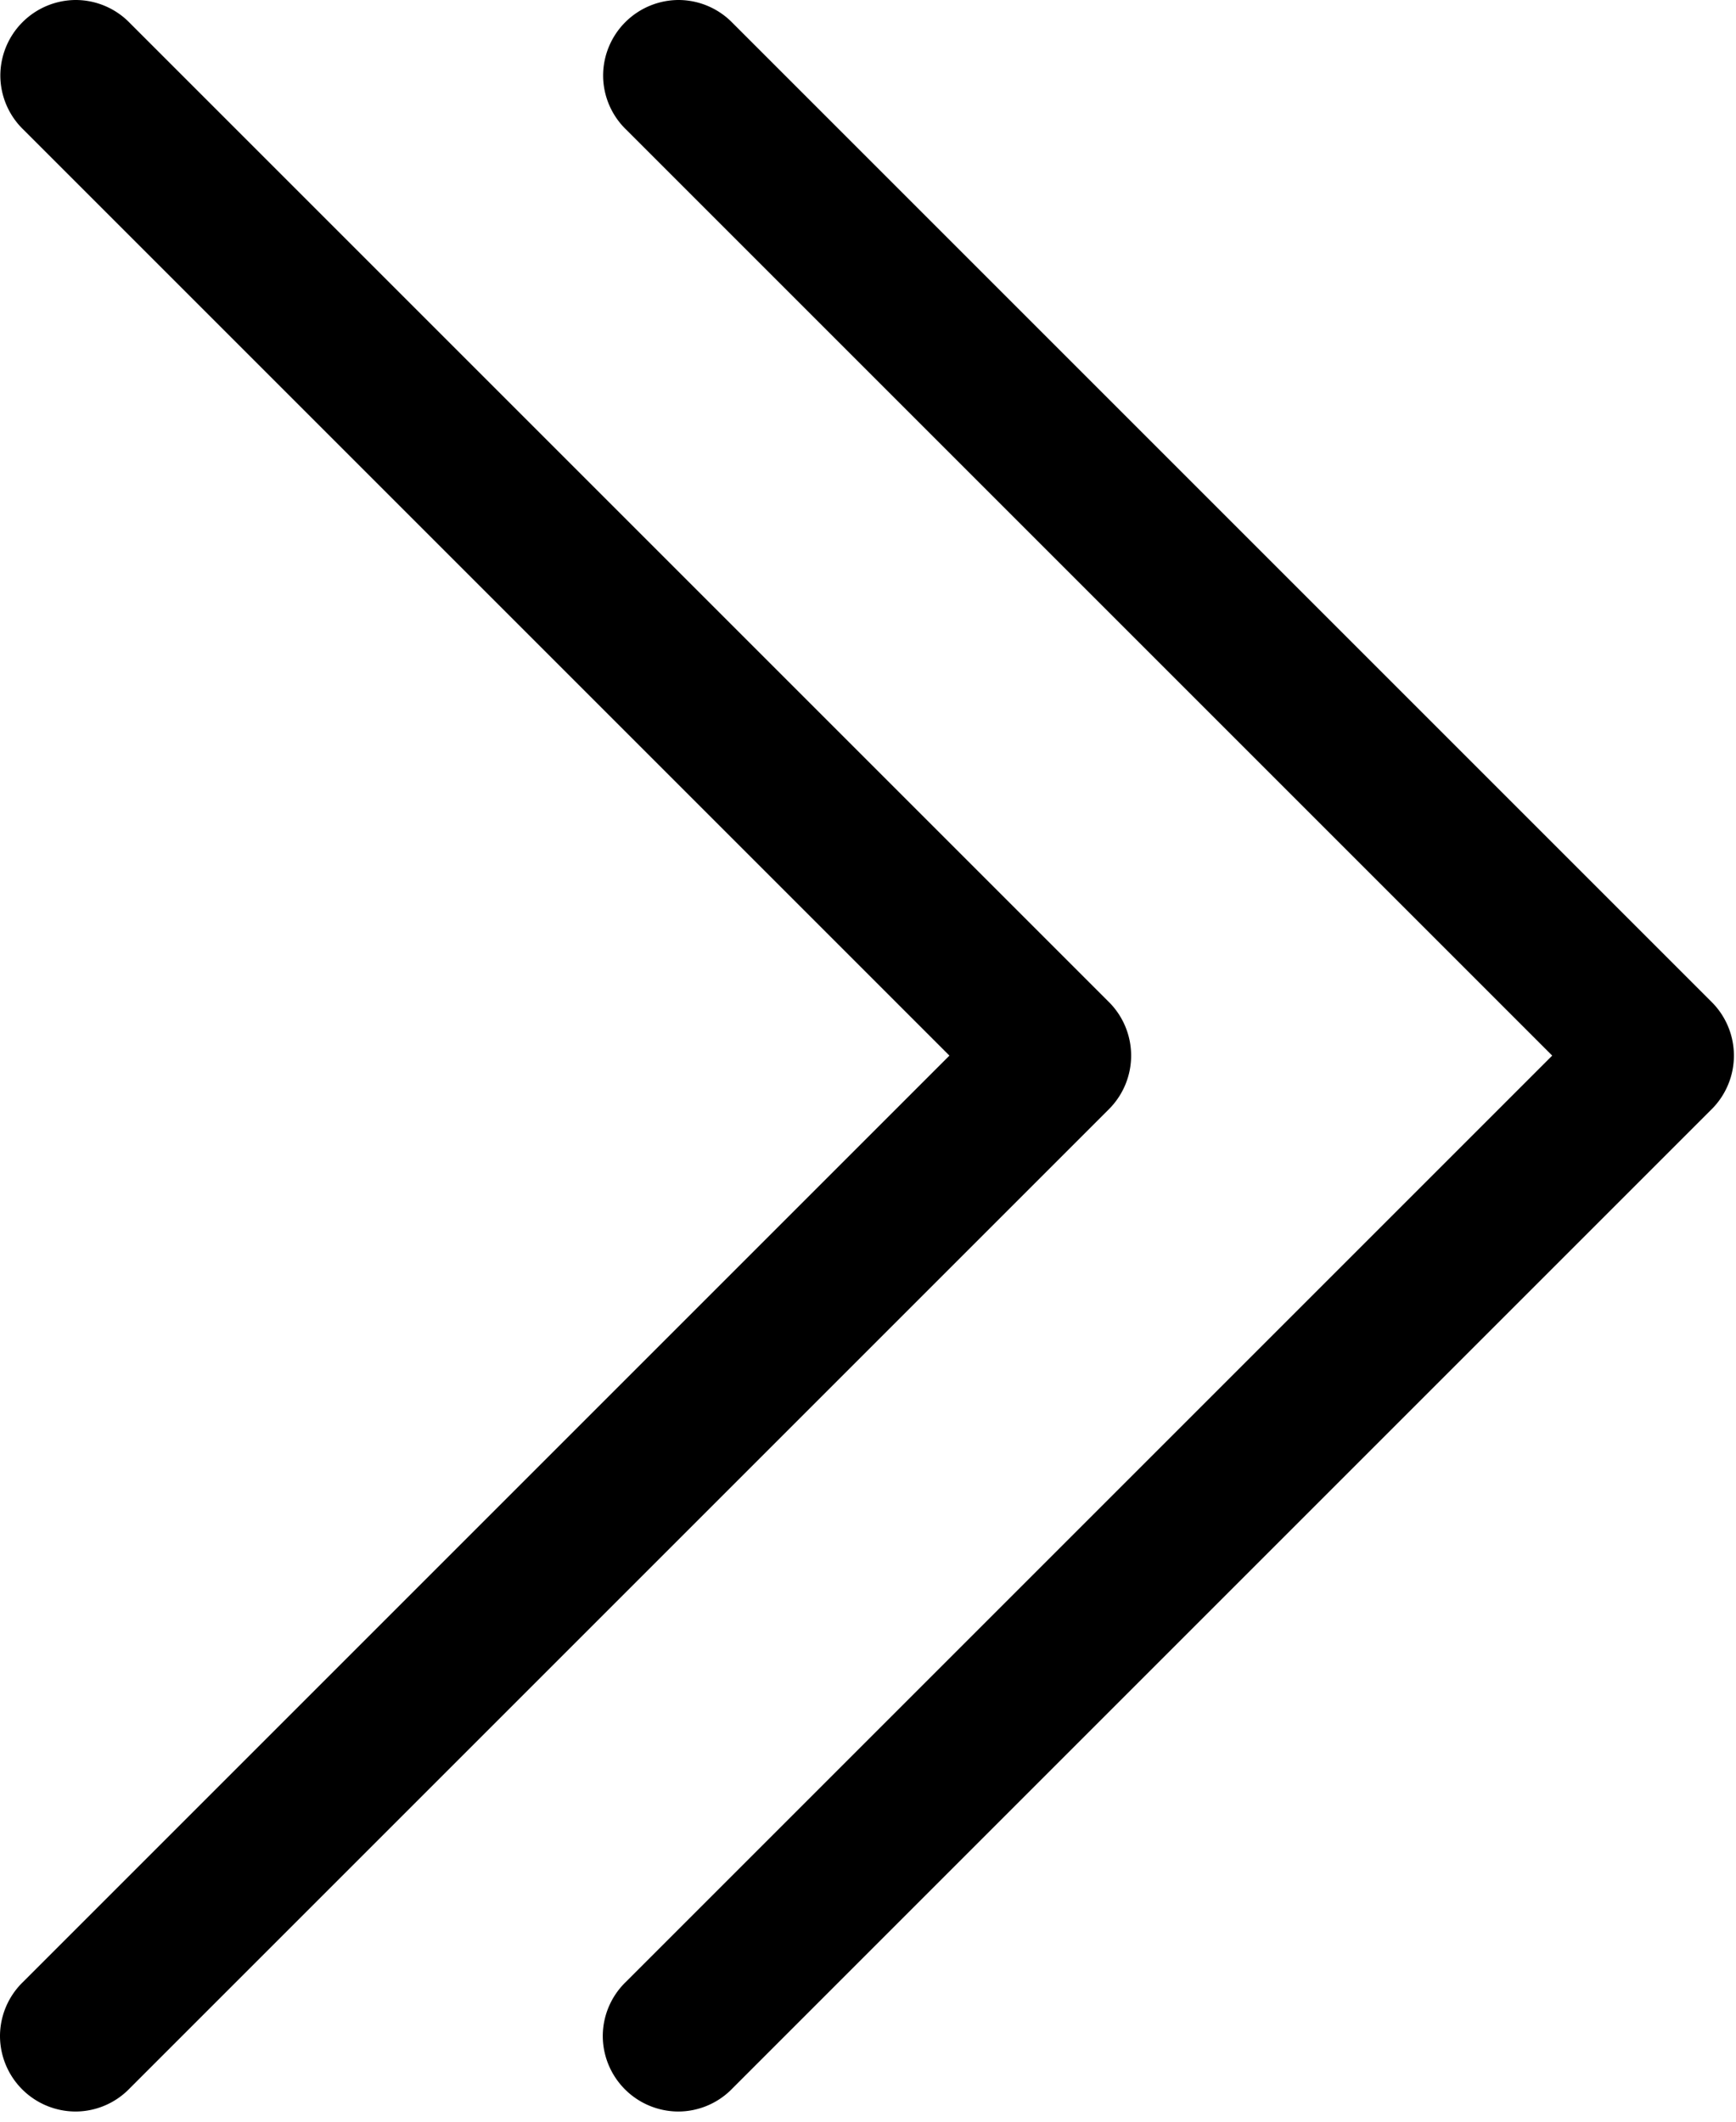
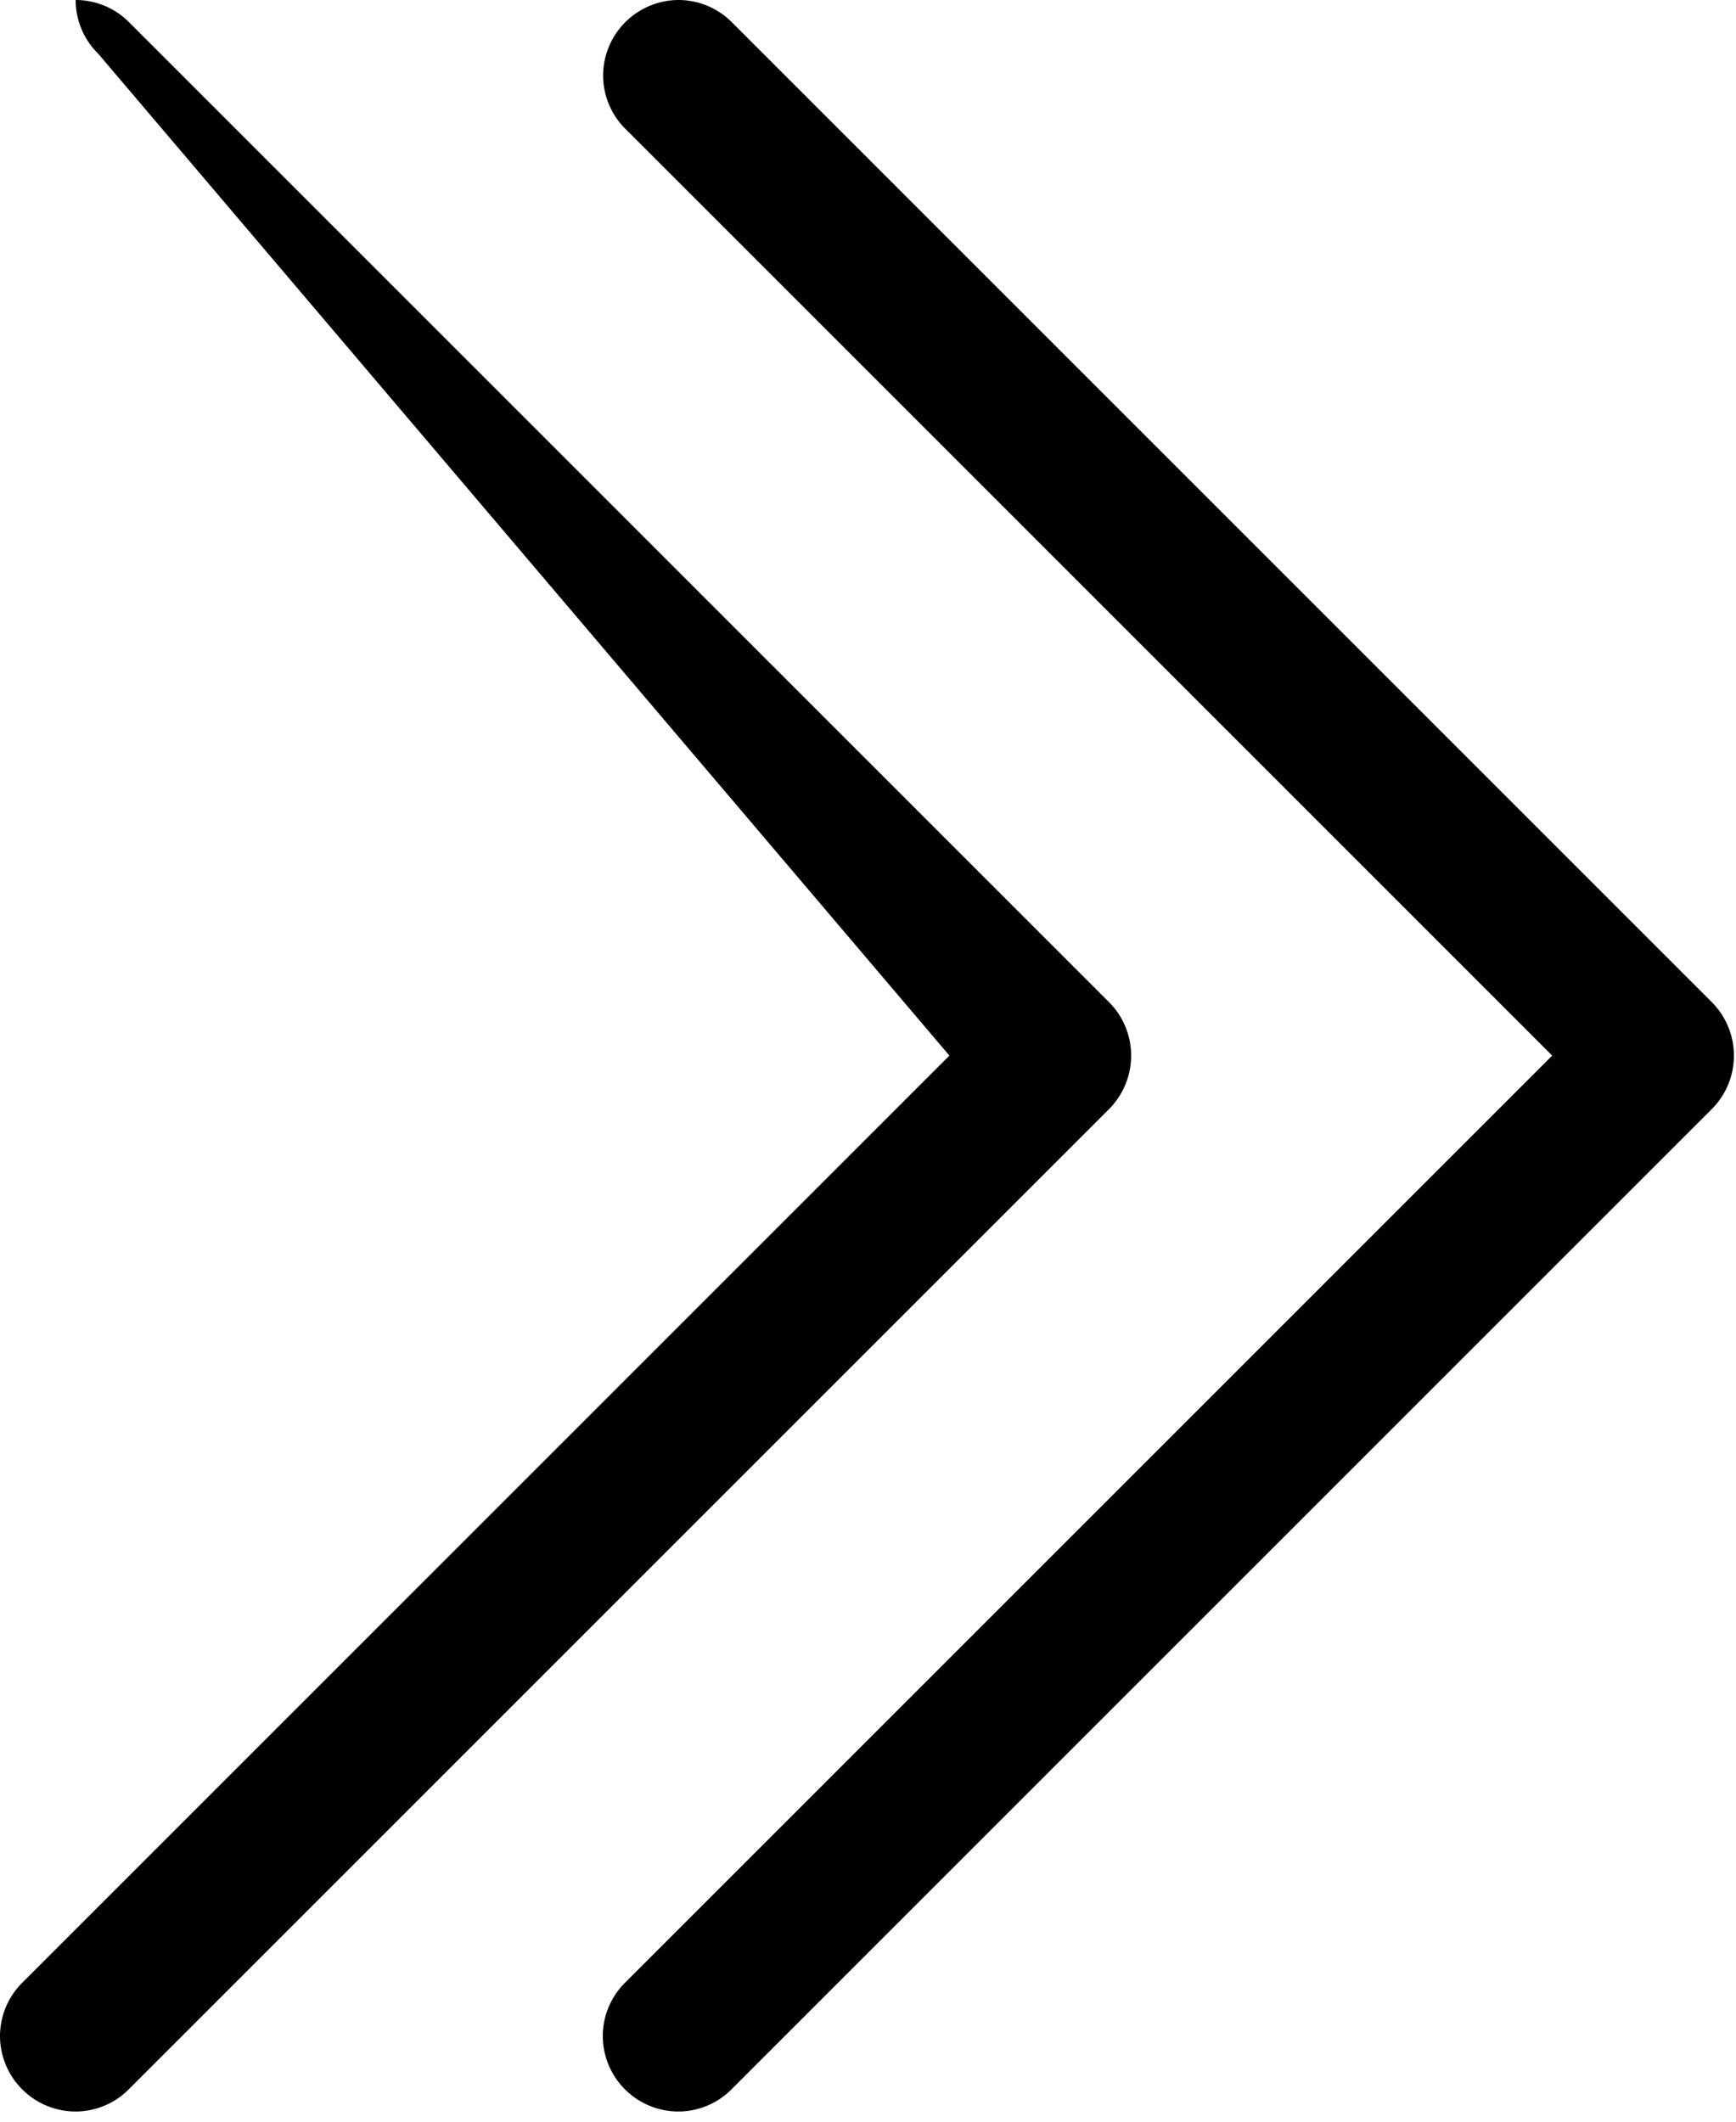
<svg xmlns="http://www.w3.org/2000/svg" xml:space="preserve" style="fill-rule:evenodd;clip-rule:evenodd;stroke-linejoin:round;stroke-miterlimit:2" viewBox="0 0 72 88">
-   <path d="M16.634 6.217a3.14 3.14 0 0 0-3.124 3.126c0 .844.342 1.653.947 2.241L52.873 50 14.457 88.416a3.13 3.13 0 0 0-.961 2.254 3.14 3.14 0 0 0 3.126 3.125c.85 0 1.665-.347 2.254-.961l40.625-40.625a3.14 3.14 0 0 0 0-4.418L18.876 7.166a3.13 3.13 0 0 0-2.242-.949m25 0a3.14 3.14 0 0 0-3.124 3.126c0 .844.342 1.653.947 2.241L77.873 50 39.457 88.416a3.13 3.13 0 0 0-.961 2.254 3.14 3.14 0 0 0 3.126 3.125c.85 0 1.665-.347 2.254-.961l40.625-40.625a3.14 3.14 0 0 0 0-4.418L43.876 7.166a3.13 3.13 0 0 0-2.242-.949" style="fill-rule:nonzero" transform="translate(-13.496 -6.217)" />
+   <path d="M16.634 6.217c0 .844.342 1.653.947 2.241L52.873 50 14.457 88.416a3.13 3.13 0 0 0-.961 2.254 3.14 3.14 0 0 0 3.126 3.125c.85 0 1.665-.347 2.254-.961l40.625-40.625a3.14 3.14 0 0 0 0-4.418L18.876 7.166a3.13 3.13 0 0 0-2.242-.949m25 0a3.14 3.14 0 0 0-3.124 3.126c0 .844.342 1.653.947 2.241L77.873 50 39.457 88.416a3.13 3.13 0 0 0-.961 2.254 3.14 3.14 0 0 0 3.126 3.125c.85 0 1.665-.347 2.254-.961l40.625-40.625a3.14 3.14 0 0 0 0-4.418L43.876 7.166a3.13 3.13 0 0 0-2.242-.949" style="fill-rule:nonzero" transform="translate(-13.496 -6.217)" />
</svg>